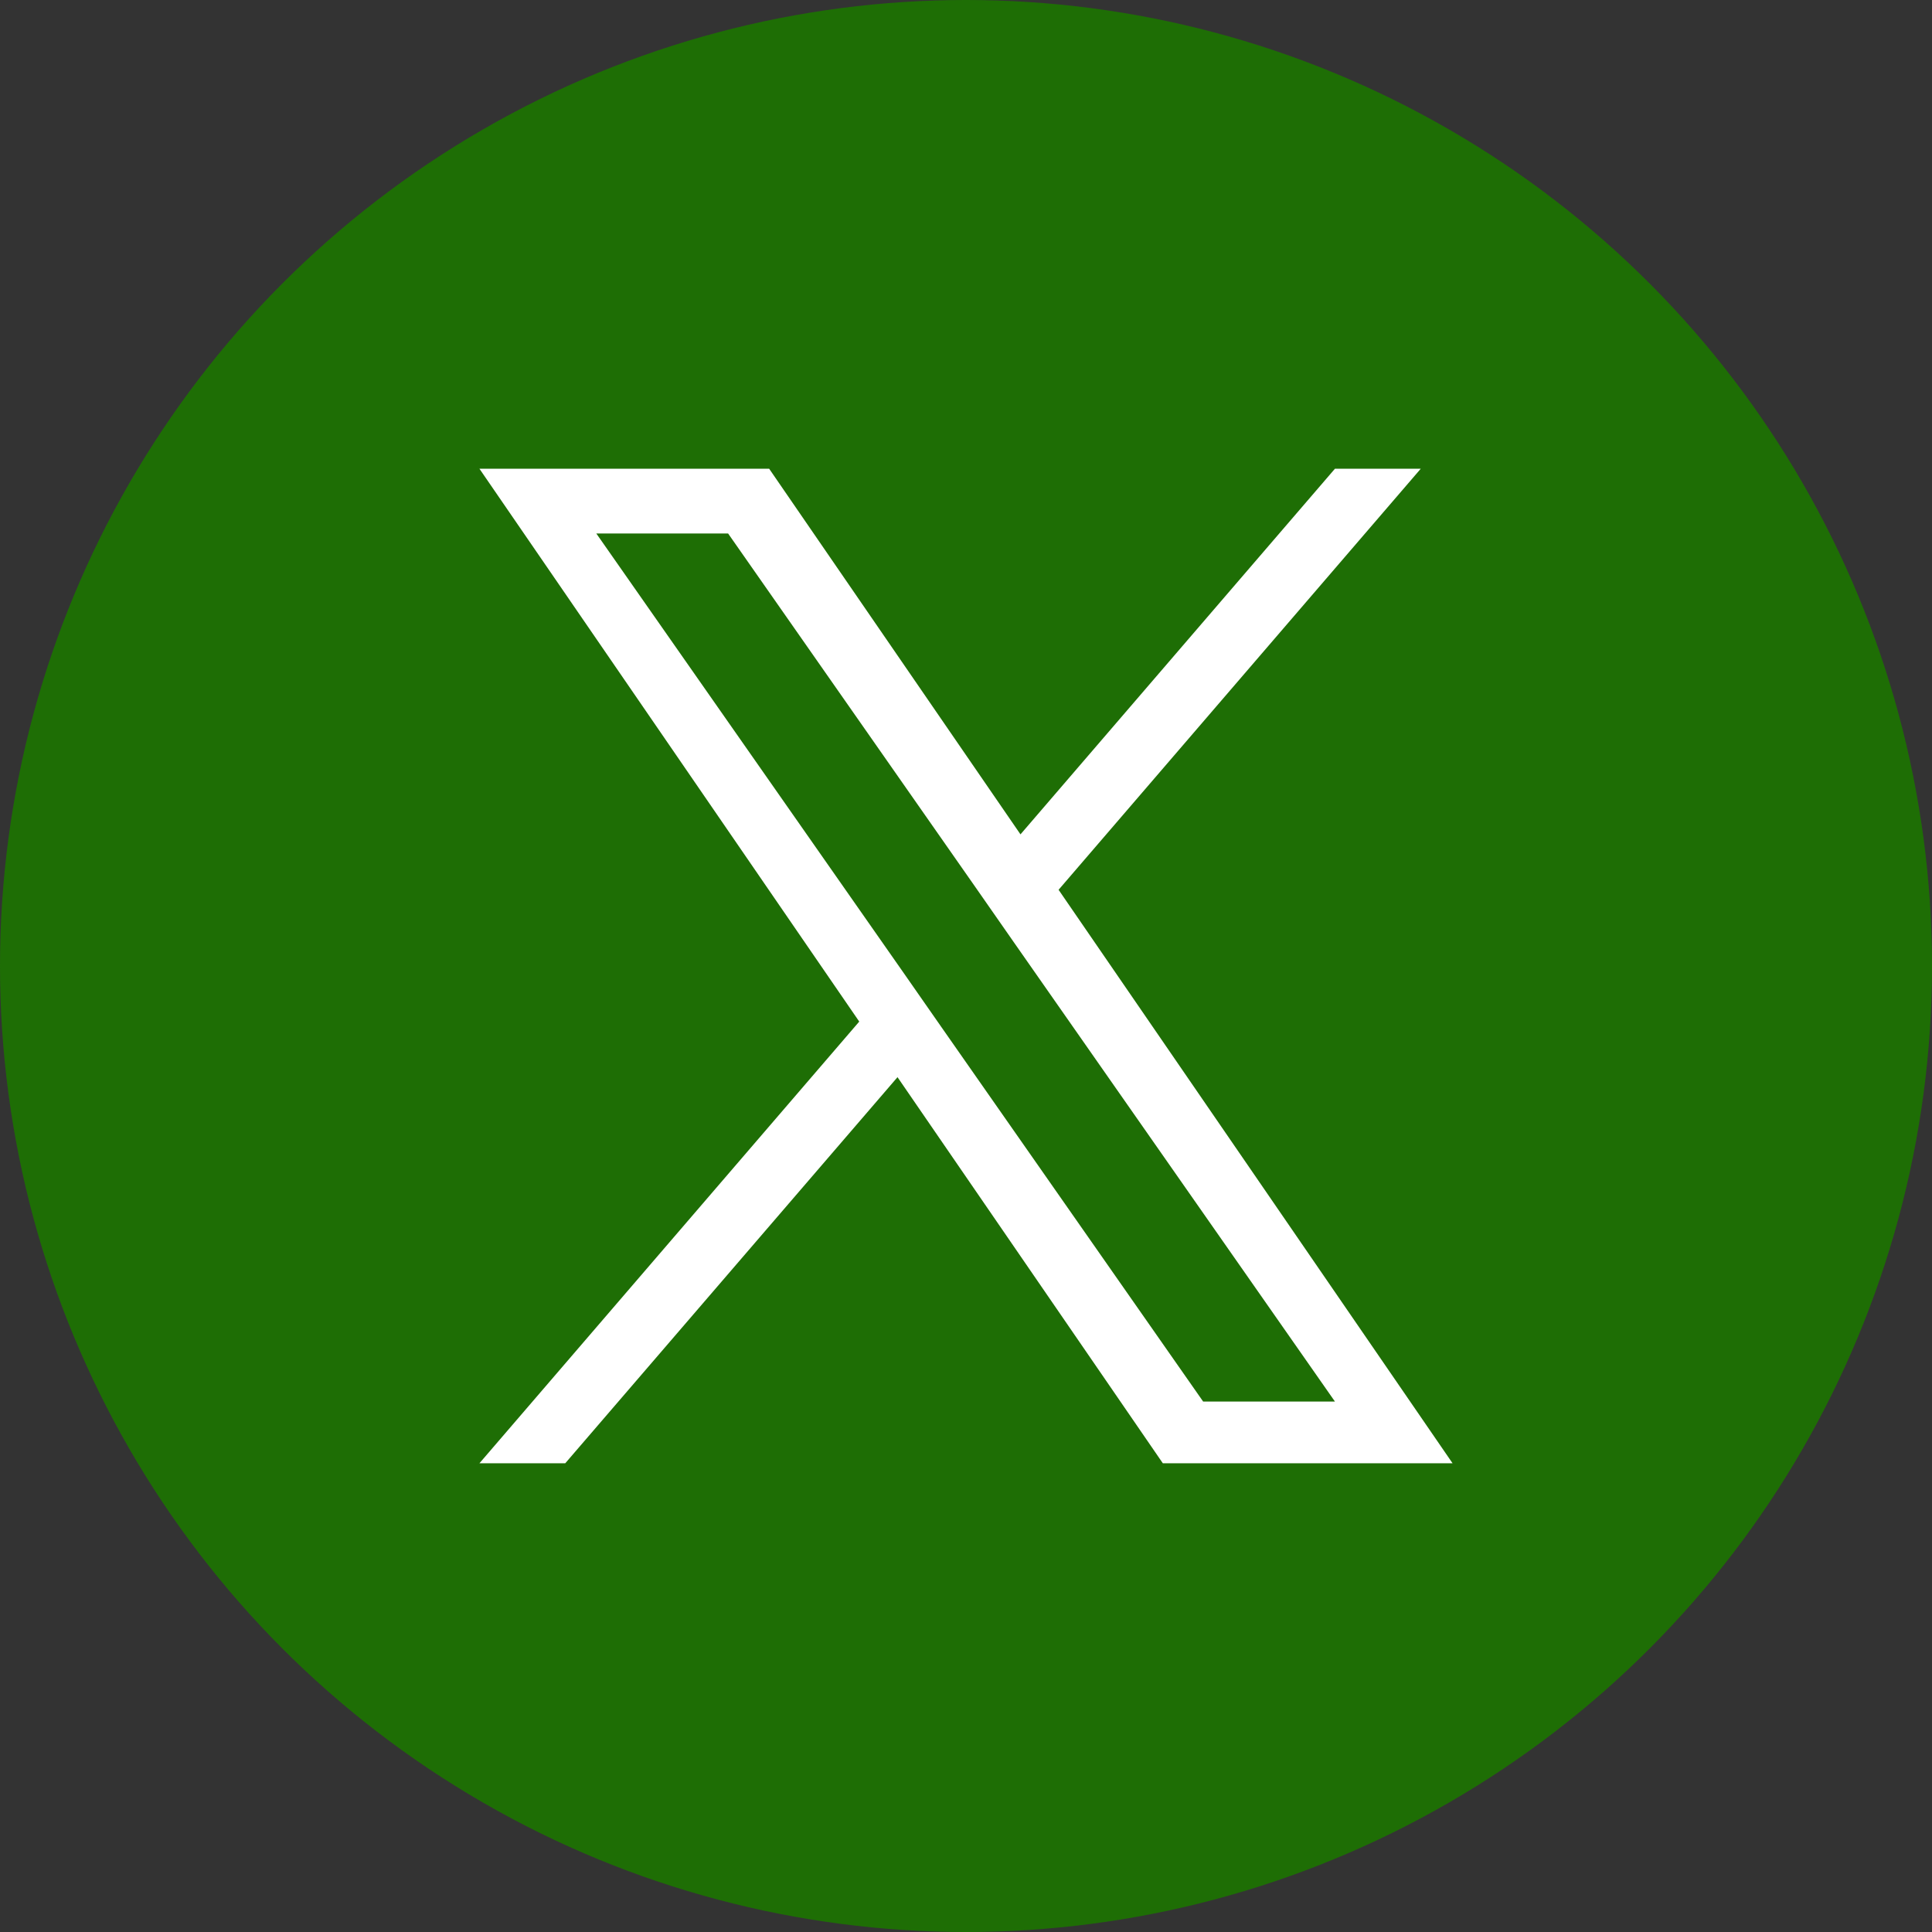
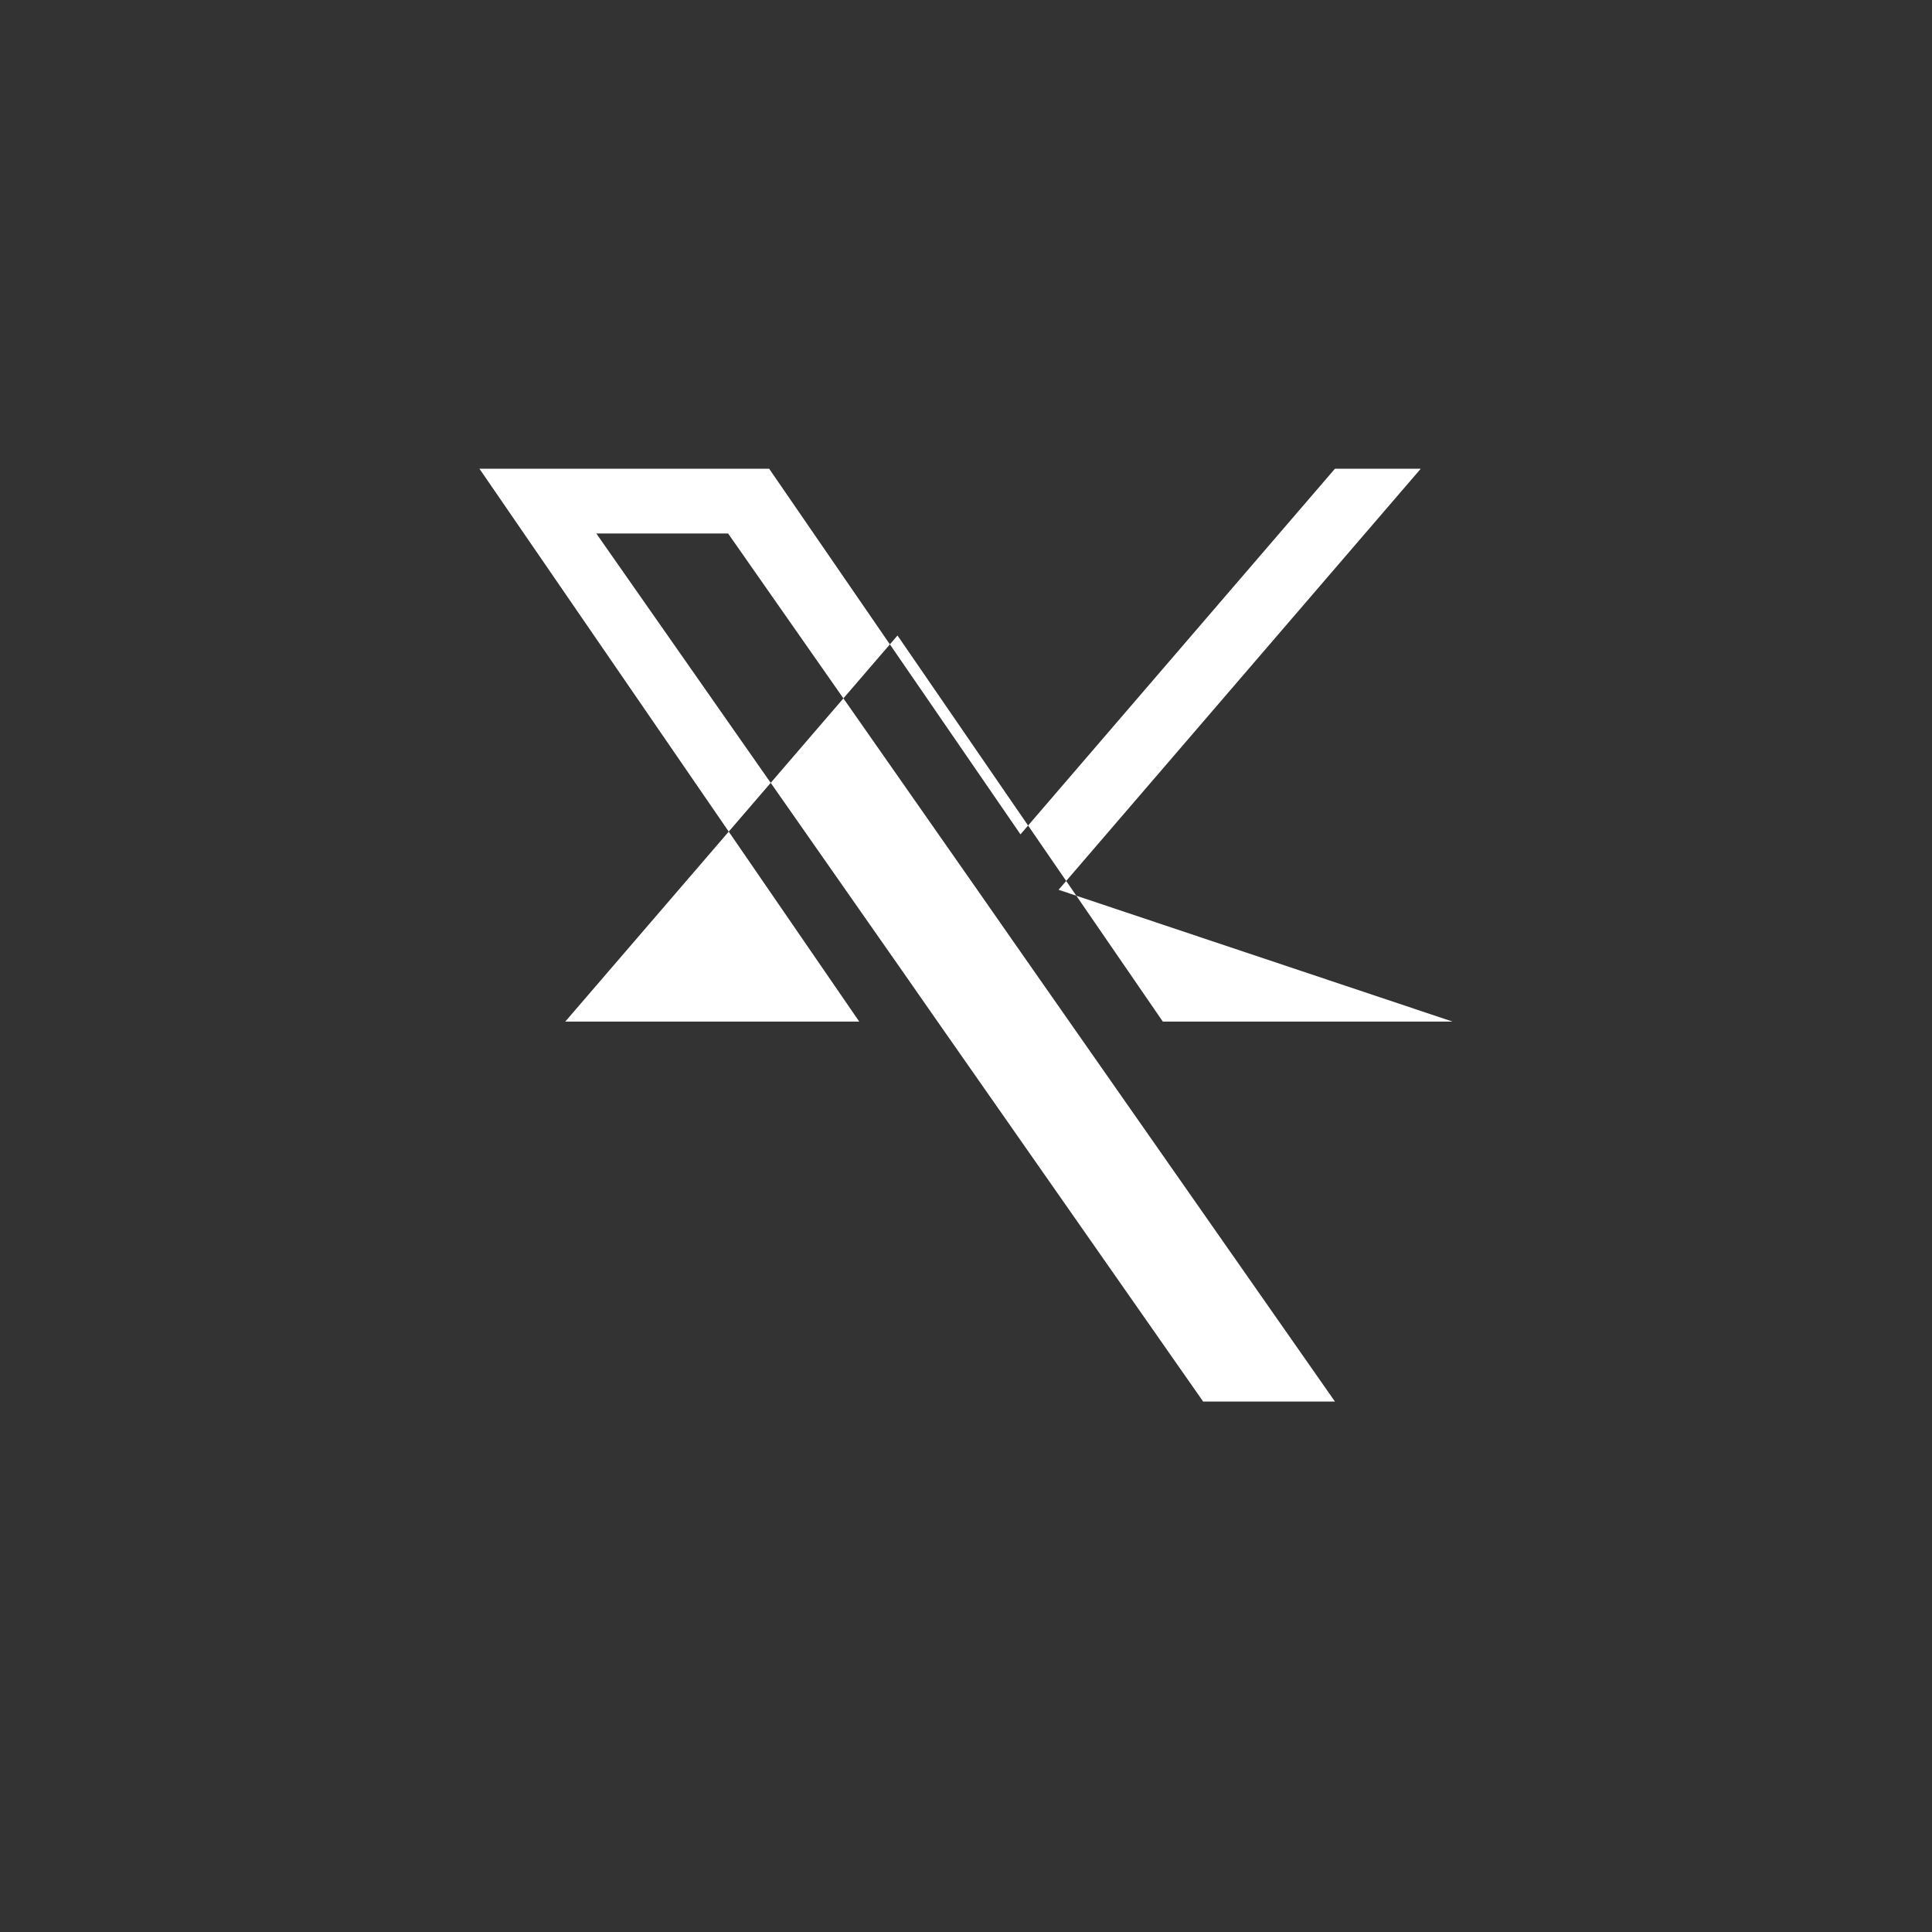
<svg xmlns="http://www.w3.org/2000/svg" version="1.1" id="レイヤー_1" x="0px" y="0px" viewBox="0 0 1227 1227" style="enable-background:new 0 0 1227 1227;" xml:space="preserve">
  <rect x="0" y="0" width="1227" height="1227" fill="#333333" stroke="none" />
  <style type="text/css">
	.st0{fill:#1E6E05;}
	.st1{fill:#FFFFFF;}
</style>
-   <circle class="st0" cx="613.5" cy="613.5" r="613.5" />
-   <path class="st1" d="M672.3,565.1l230-267.4h-54.5L648.1,529.9L488.5,297.7h-184l241.2,351.1L304.5,929.3H359l211-245.2l168.5,245.2  h184L672.3,565.1L672.3,565.1z M597.6,651.9l-24.4-35L378.7,338.8h83.7l157,224.5l24.4,35l204,291.8h-83.7L597.6,651.9L597.6,651.9z  " />
+   <path class="st1" d="M672.3,565.1l230-267.4h-54.5L648.1,529.9L488.5,297.7h-184l241.2,351.1H359l211-245.2l168.5,245.2  h184L672.3,565.1L672.3,565.1z M597.6,651.9l-24.4-35L378.7,338.8h83.7l157,224.5l24.4,35l204,291.8h-83.7L597.6,651.9L597.6,651.9z  " />
</svg>